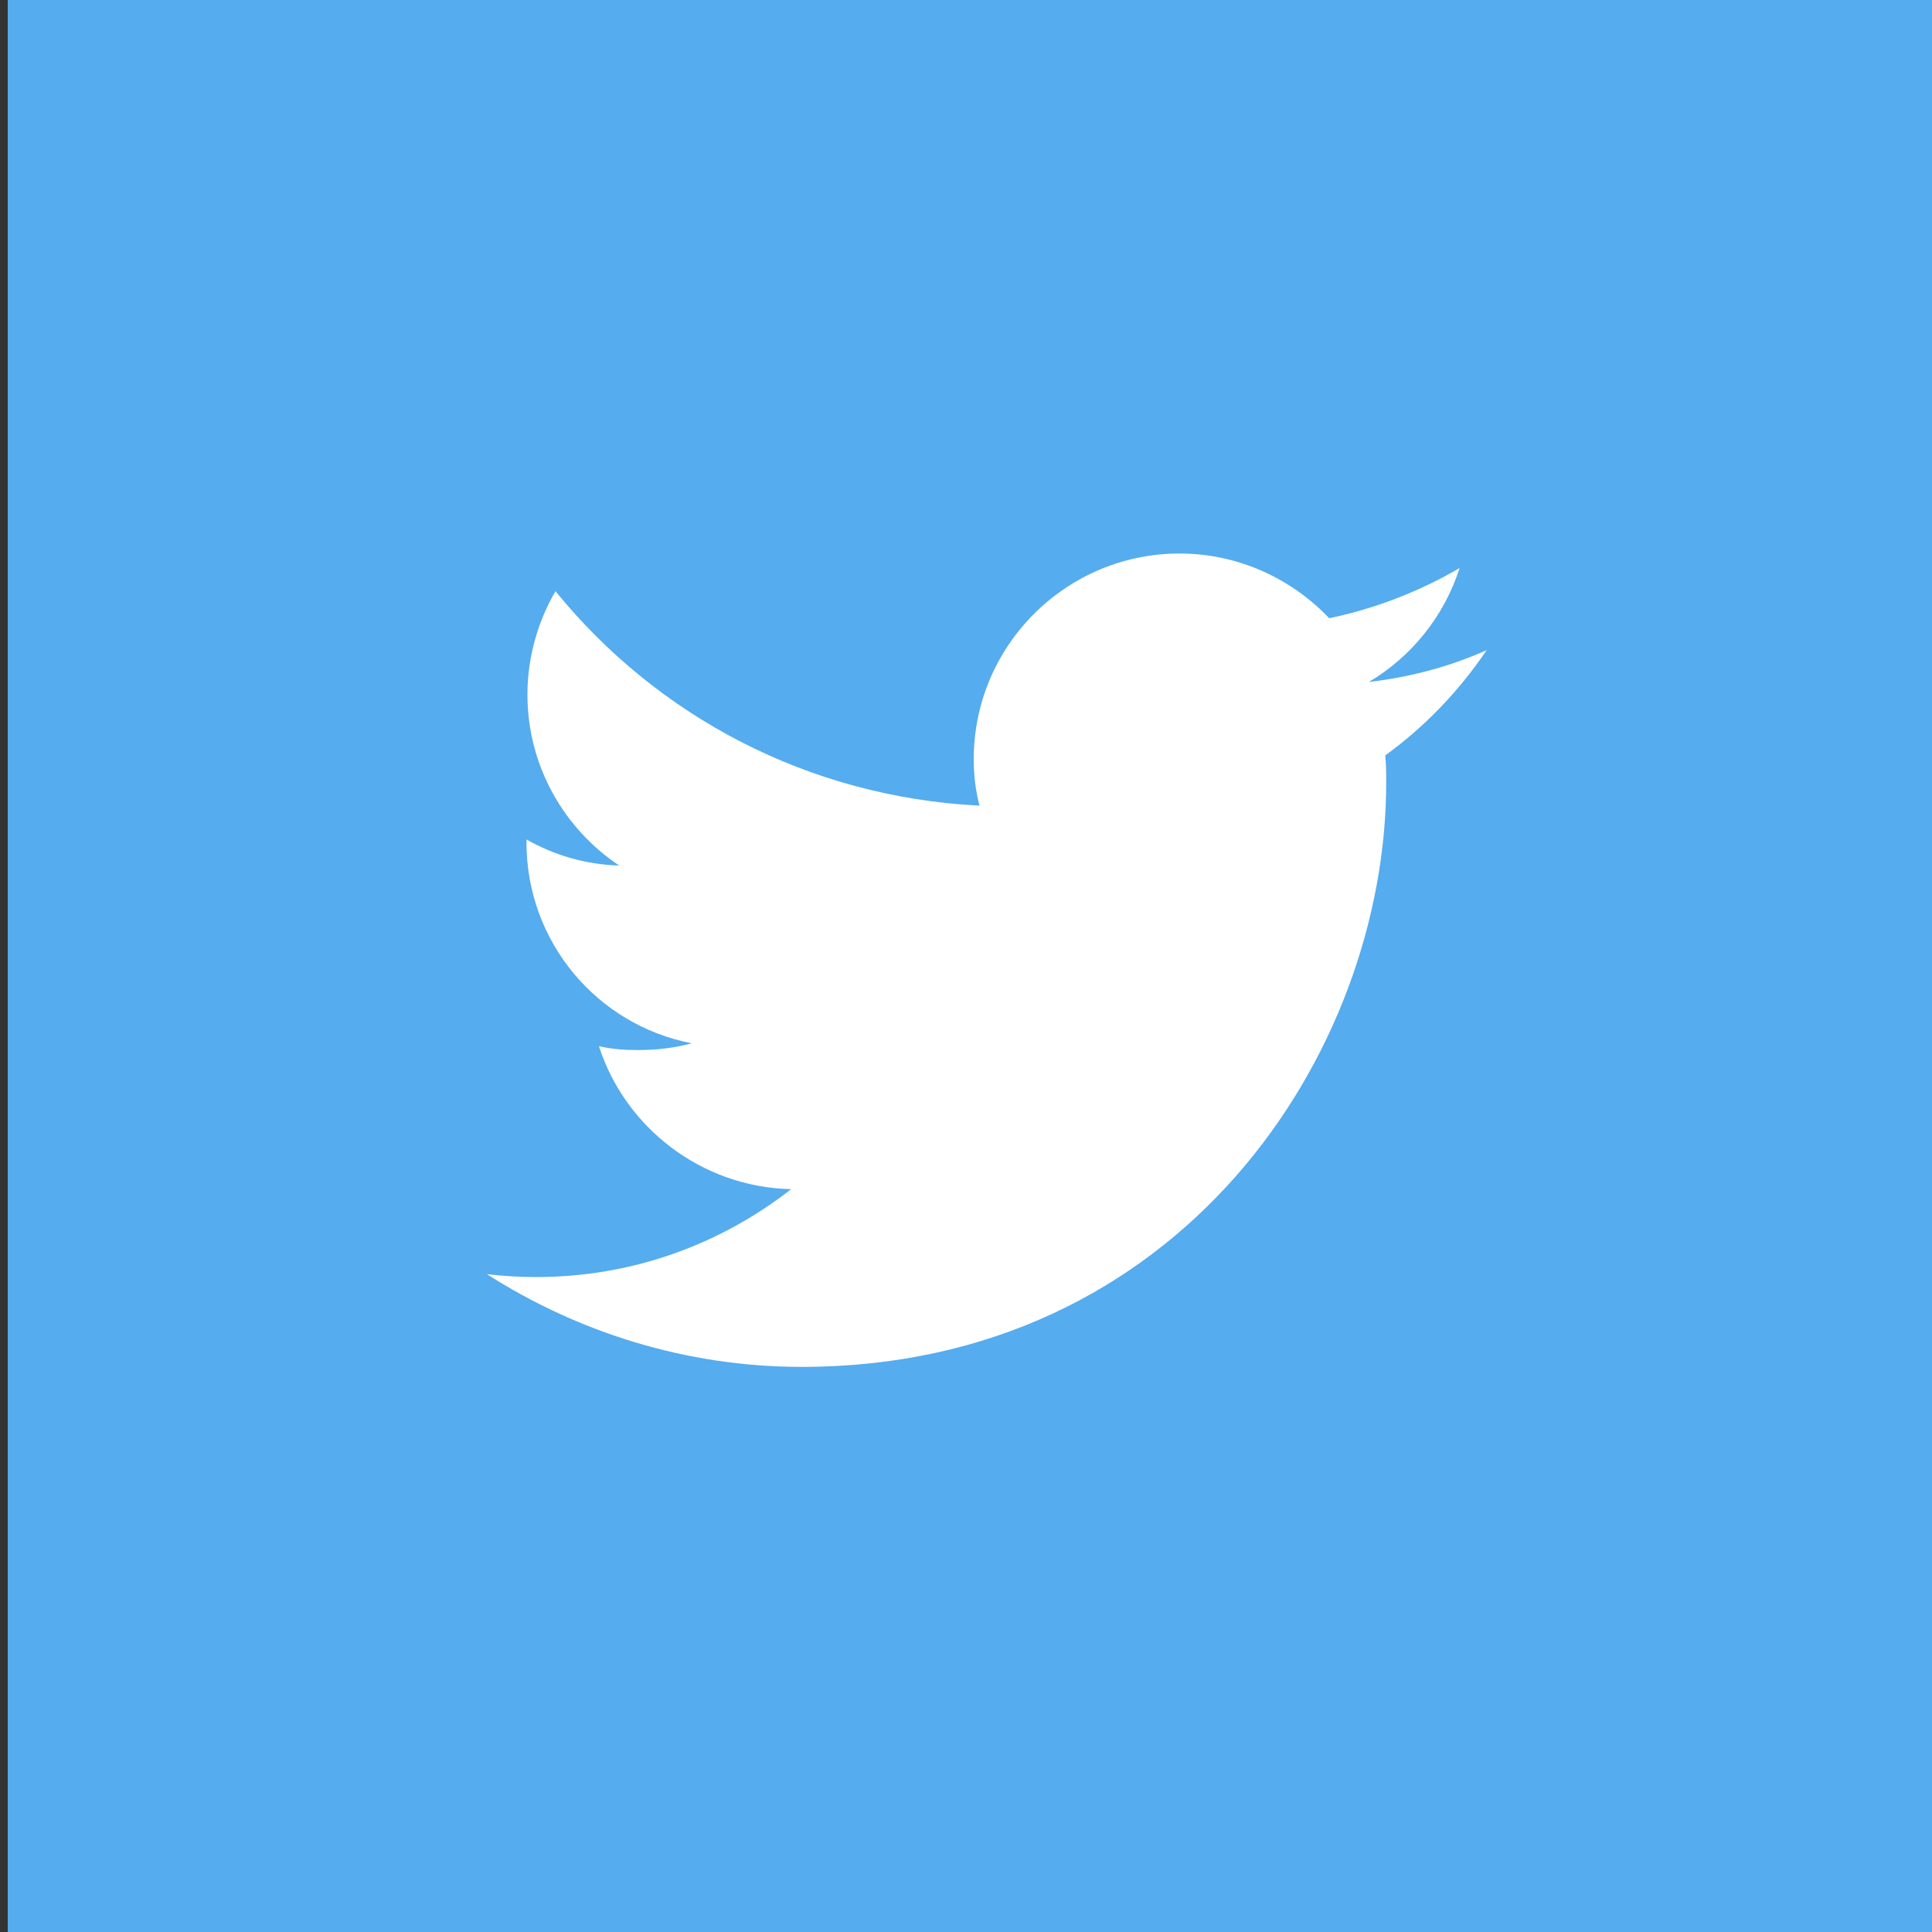
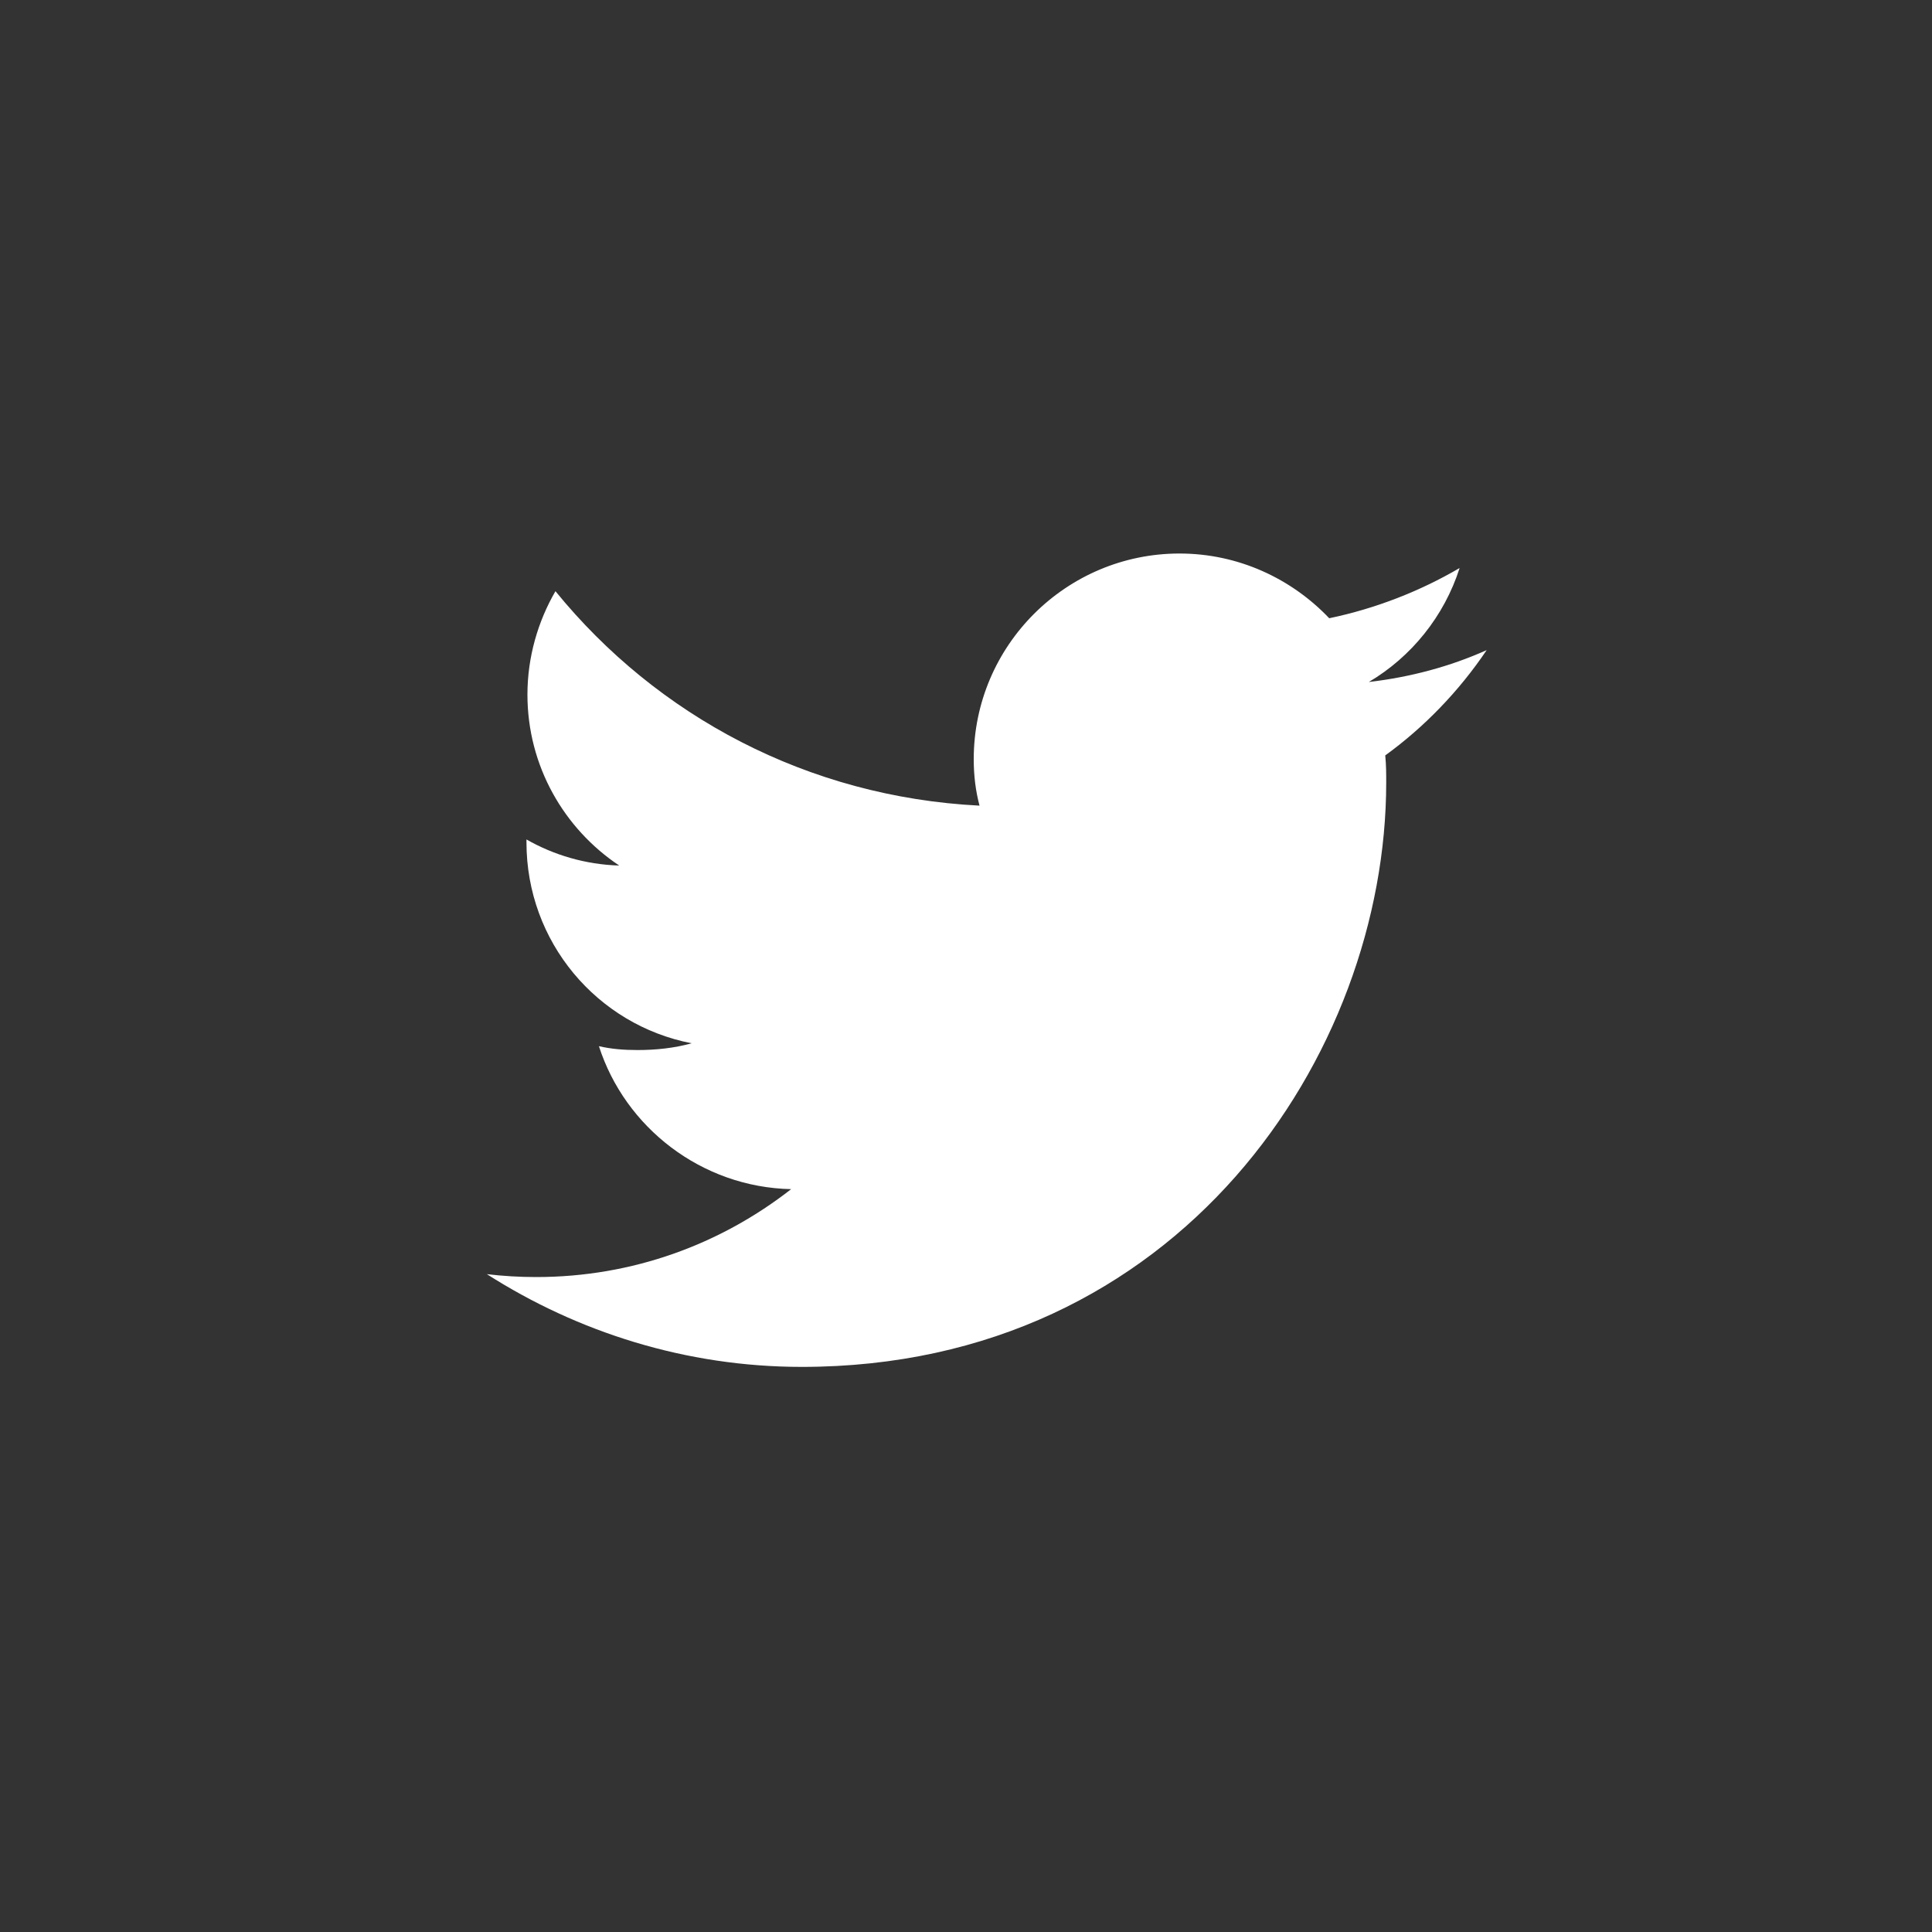
<svg xmlns="http://www.w3.org/2000/svg" version="1.1" id="Layer_1" x="0px" y="0px" viewBox="0 0 200 200" enable-background="new 0 0 200 200" xml:space="preserve">
  <rect x="0" y="0" width="200" height="200" fill="#333333" stroke="none" />
-   <rect x="0.8" fill="#55ACEE" width="200" height="200" />
  <path fill="#FFFFFF" d="M153.9,67.3c-3.8,1.7-7.9,2.8-12.2,3.3c4.4-2.6,7.8-6.8,9.4-11.8c-4.1,2.4-8.7,4.2-13.5,5.2  c-3.9-4.1-9.4-6.7-15.5-6.7c-11.7,0-21.3,9.5-21.3,21.3c0,1.7,0.2,3.3,0.6,4.8C83.6,82.5,68,74.1,57.5,61.2  c-1.8,3.1-2.9,6.8-2.9,10.7c0,7.4,3.8,13.9,9.5,17.7c-3.5-0.1-6.8-1.1-9.6-2.7c0,0.1,0,0.2,0,0.3c0,10.3,7.3,18.9,17.1,20.8  c-1.8,0.5-3.7,0.7-5.6,0.7c-1.4,0-2.7-0.1-4-0.4c2.7,8.4,10.6,14.6,19.9,14.8c-7.3,5.7-16.4,9.1-26.4,9.1c-1.7,0-3.4-0.1-5.1-0.3  c9.4,6,20.6,9.6,32.6,9.6c39.1,0,60.5-32.4,60.5-60.5c0-0.9,0-1.8-0.1-2.8C147.4,75.3,151,71.6,153.9,67.3z" />
</svg>